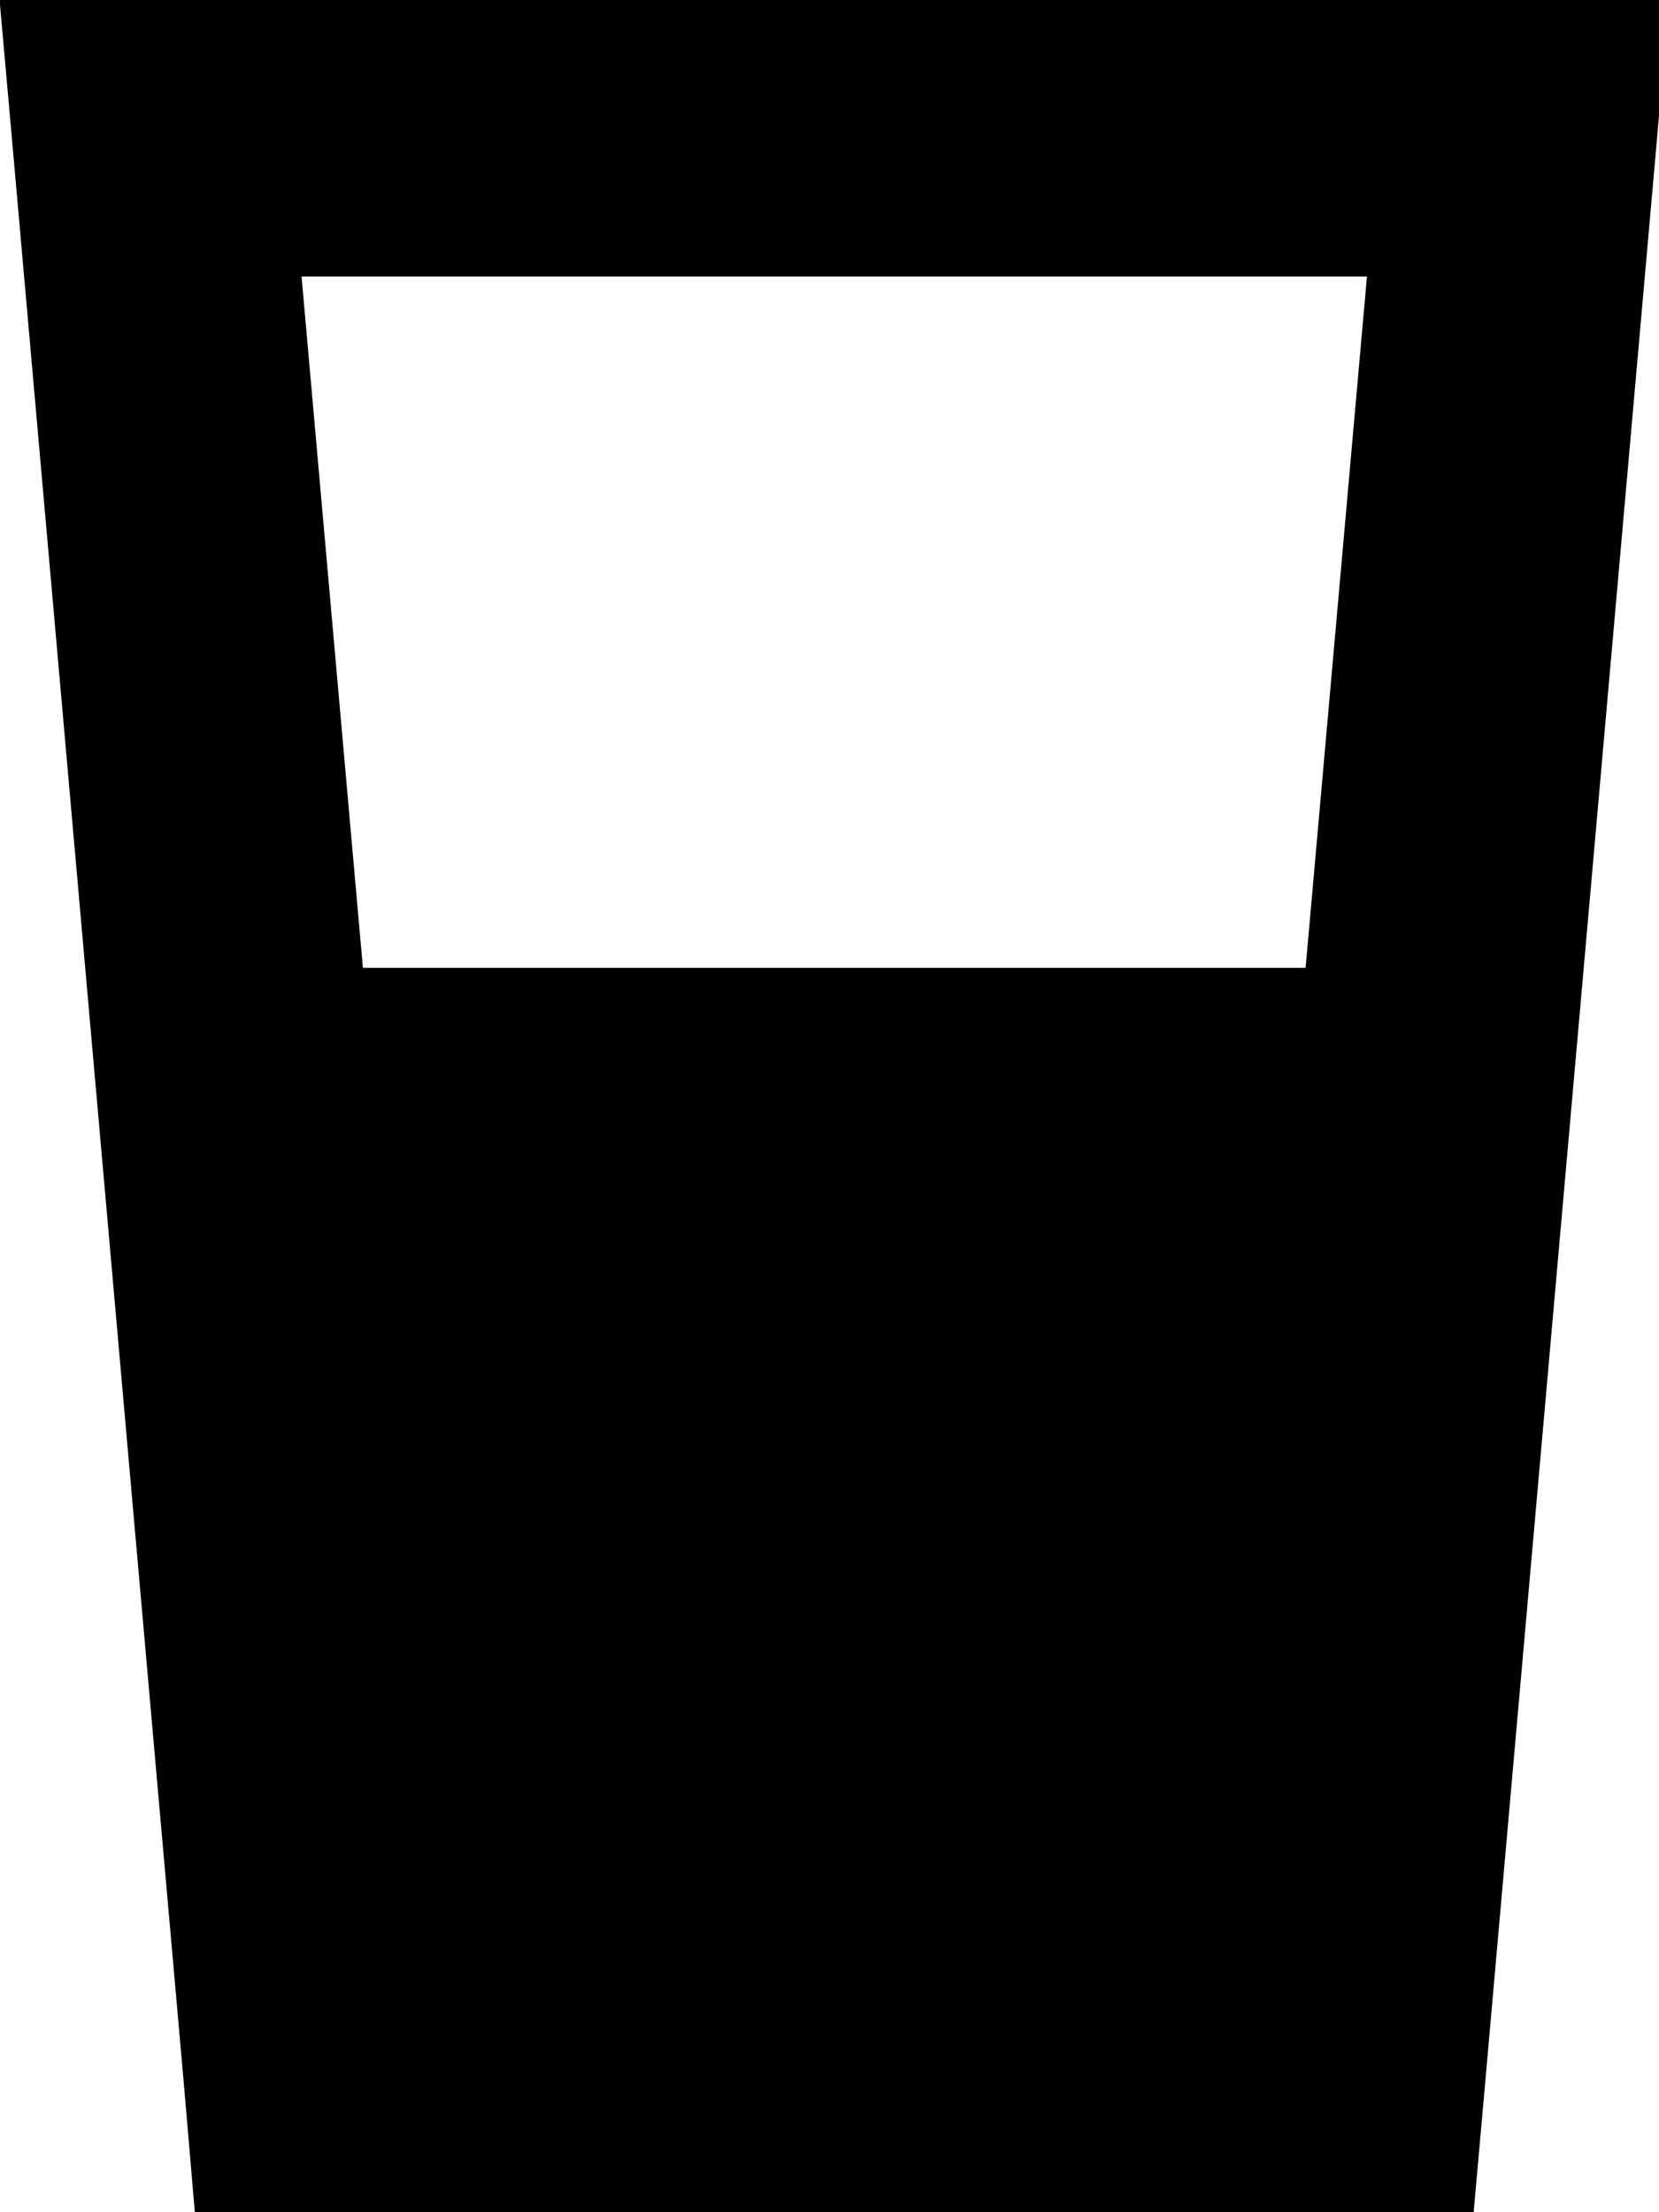
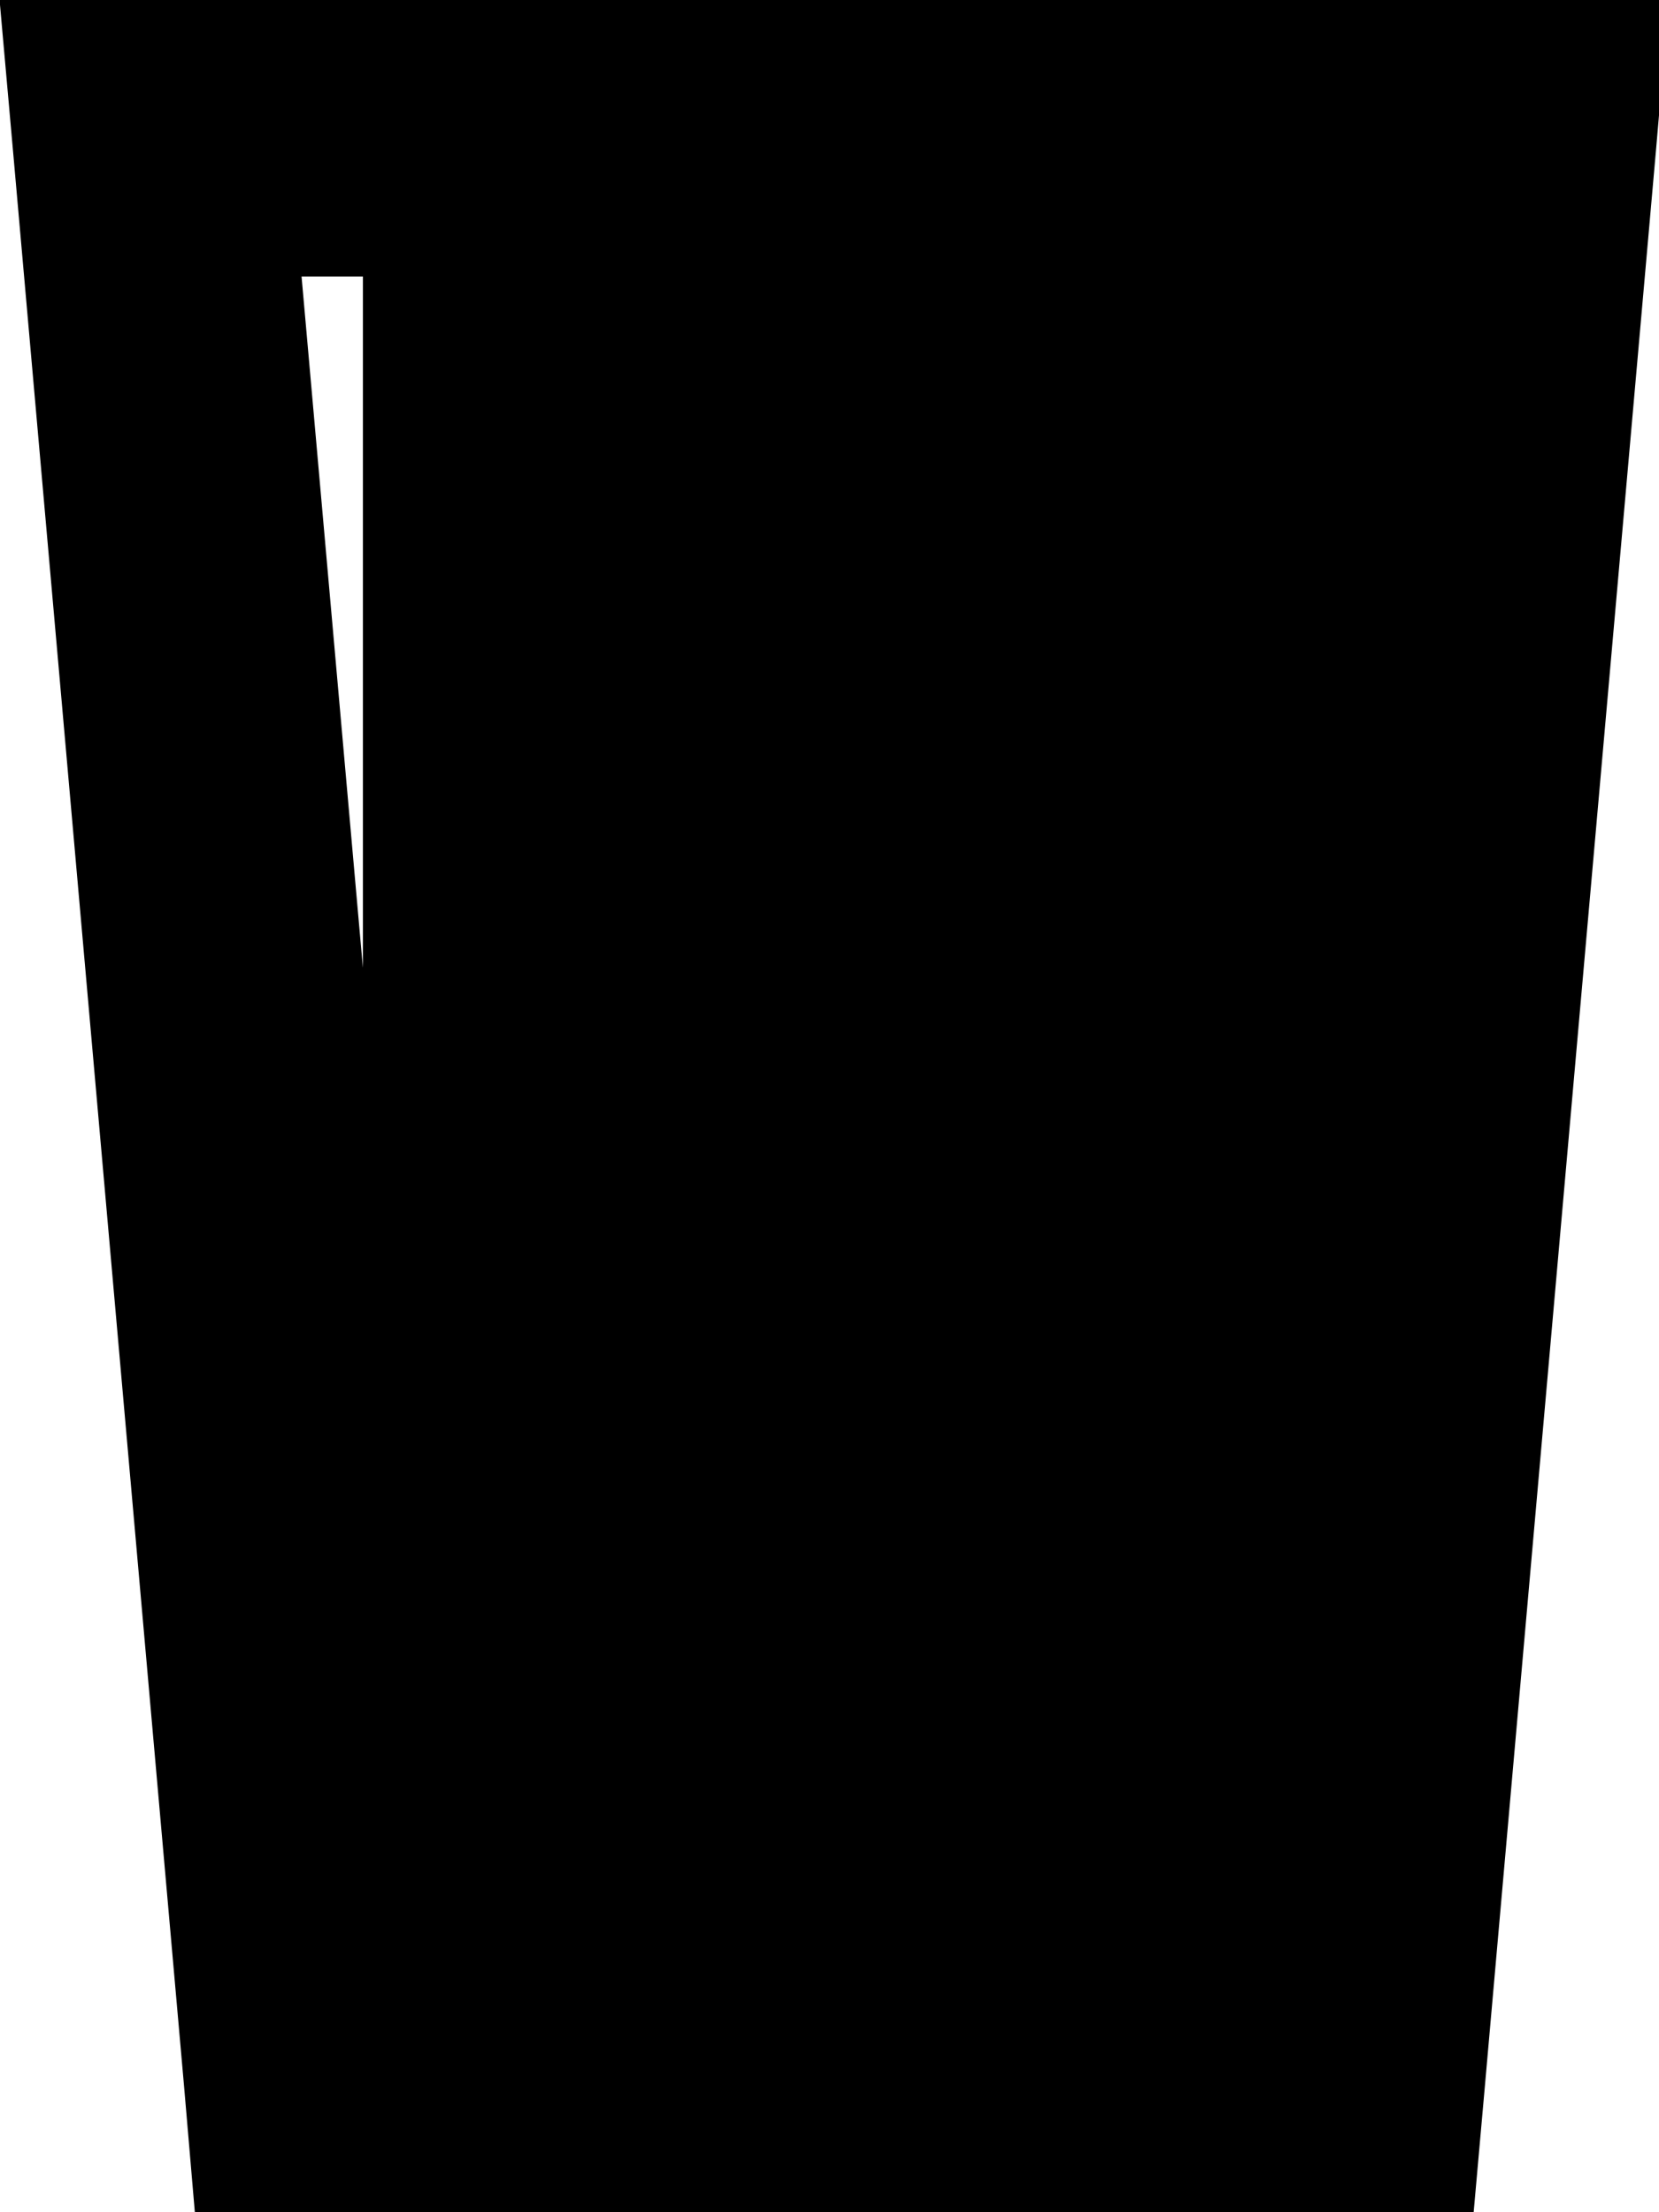
<svg xmlns="http://www.w3.org/2000/svg" viewBox="0 0 384 512">
-   <path d="M34.9 0H-.1L3 34.8l39.6 448L45.1 512H74.4 311.8h29.3l2.6-29.2 39.6-448L386.3 0h-35H34.9zM84 224L69.8 64H316.4L302.2 224H84z" />
+   <path d="M34.9 0H-.1L3 34.8l39.6 448L45.1 512H74.4 311.8h29.3l2.6-29.2 39.6-448L386.3 0h-35H34.9zM84 224L69.8 64H316.4H84z" />
</svg>